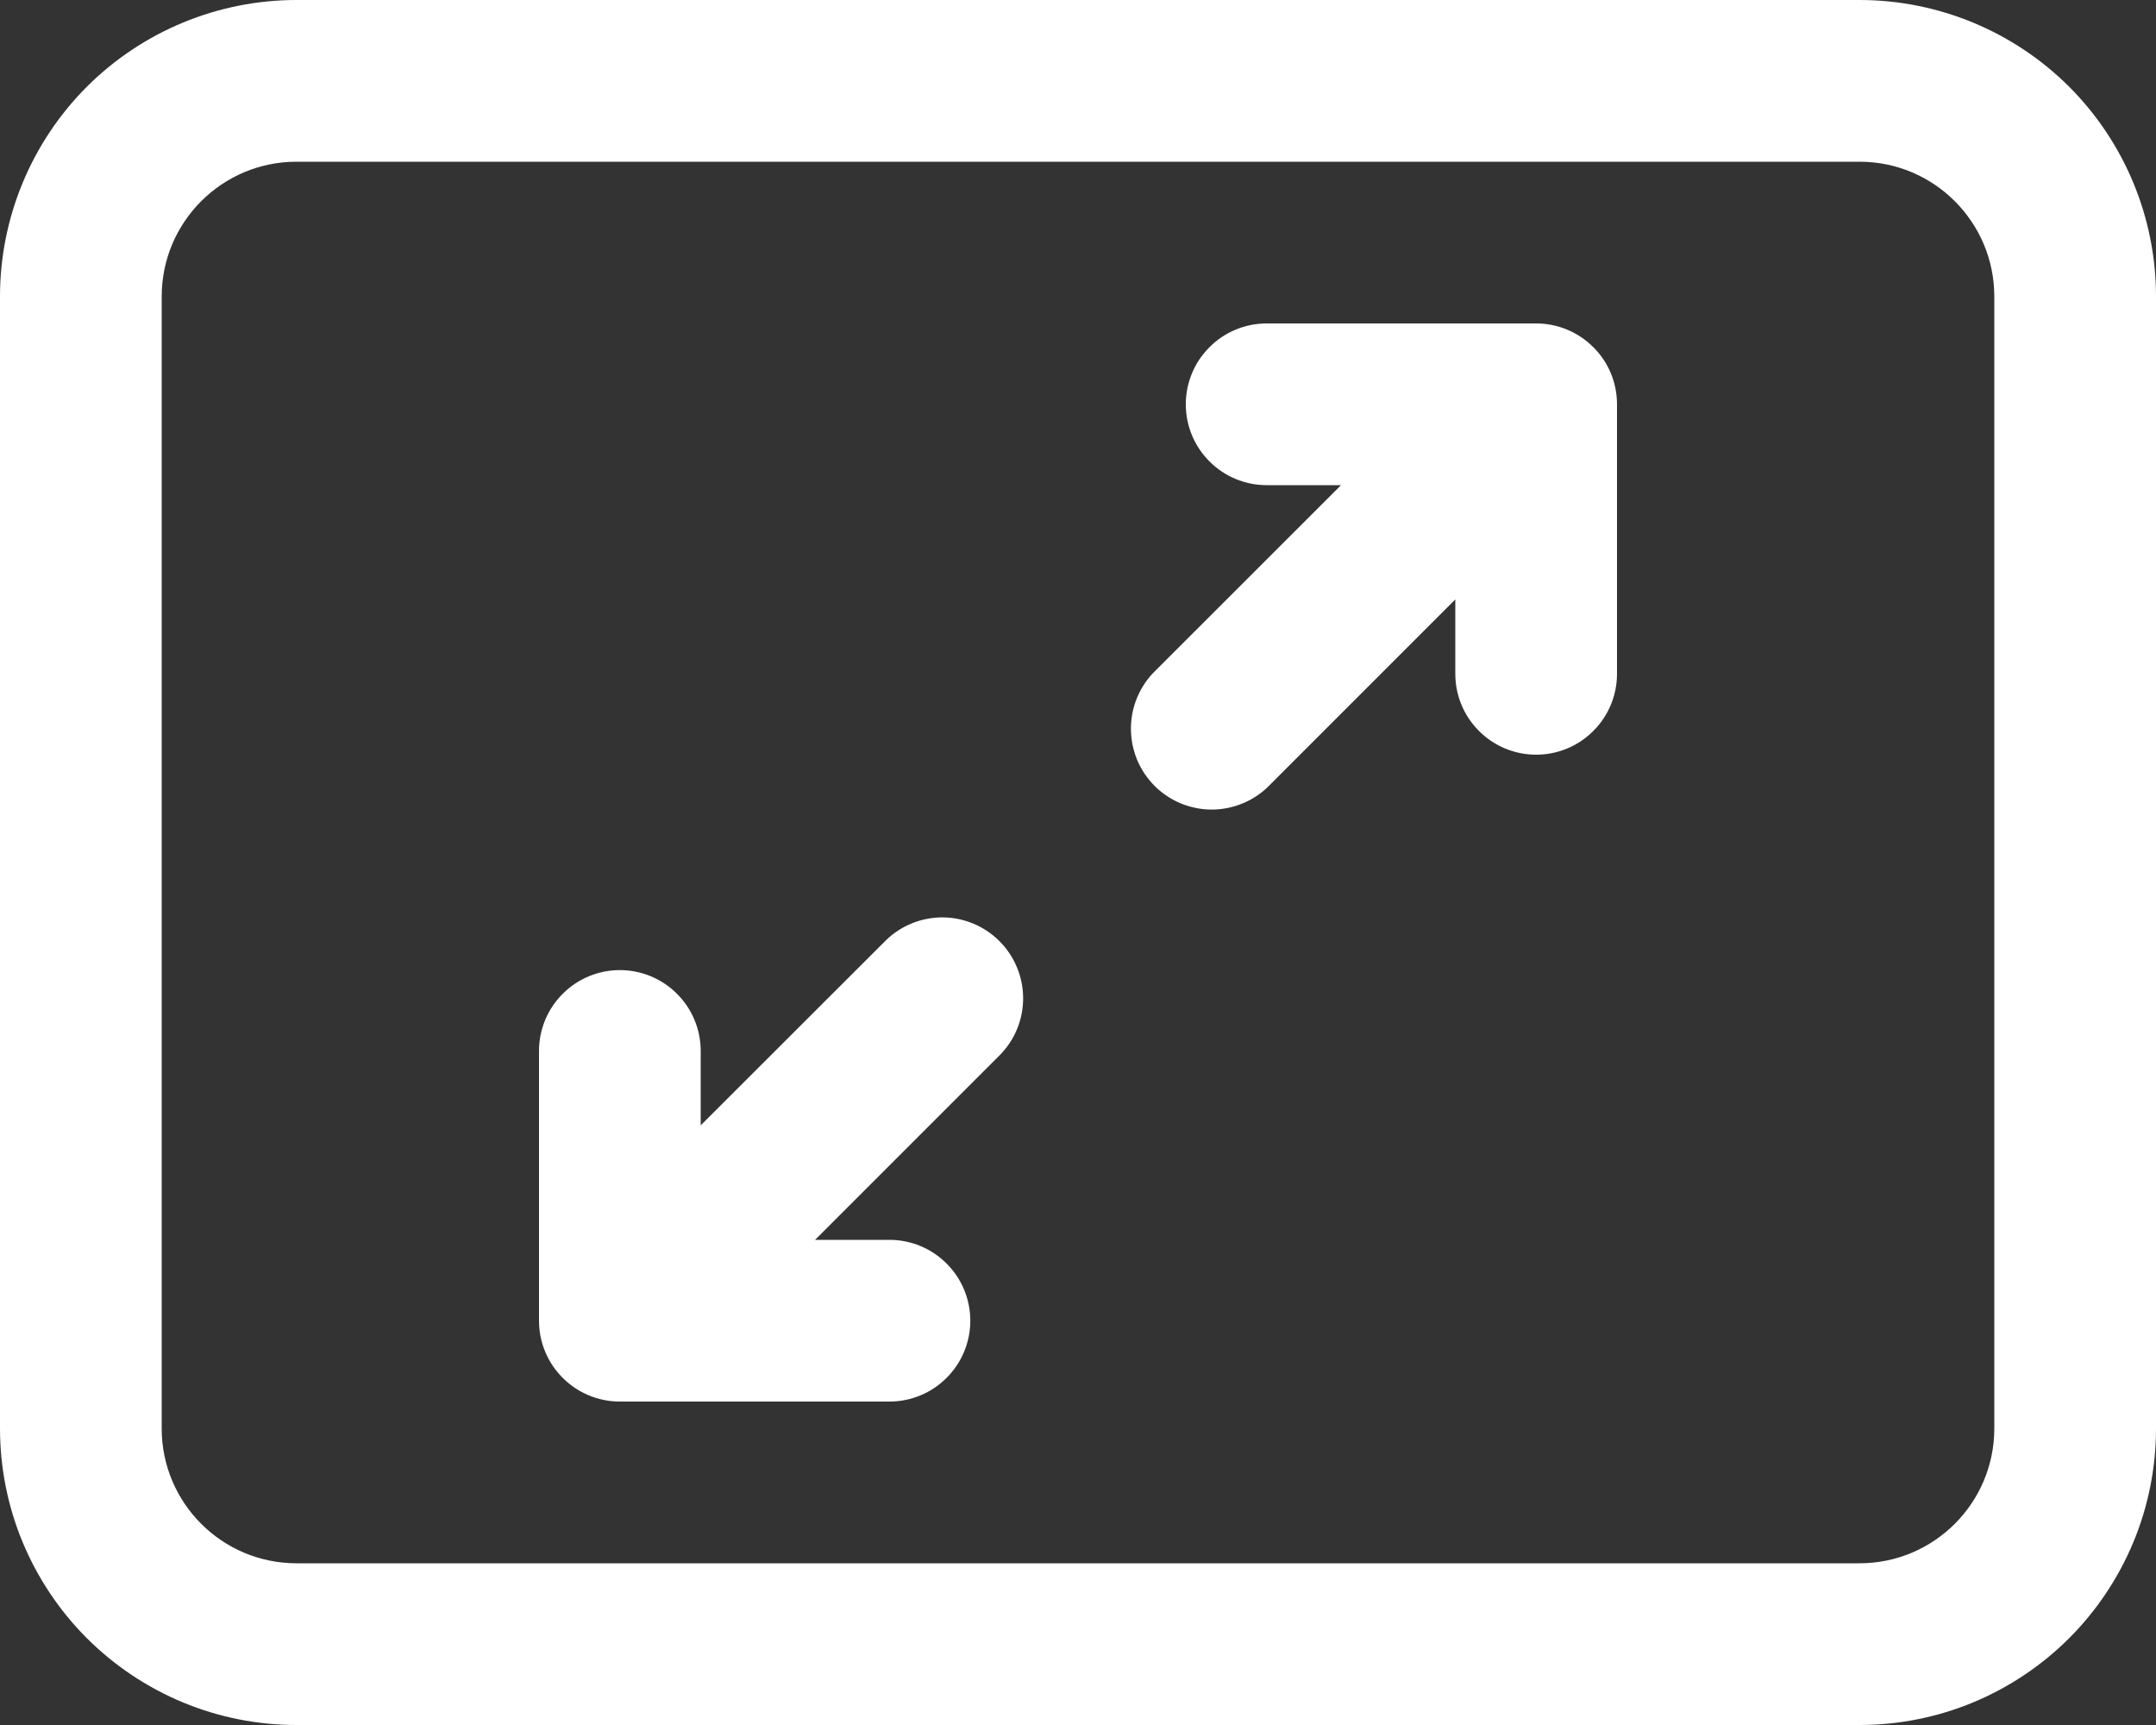
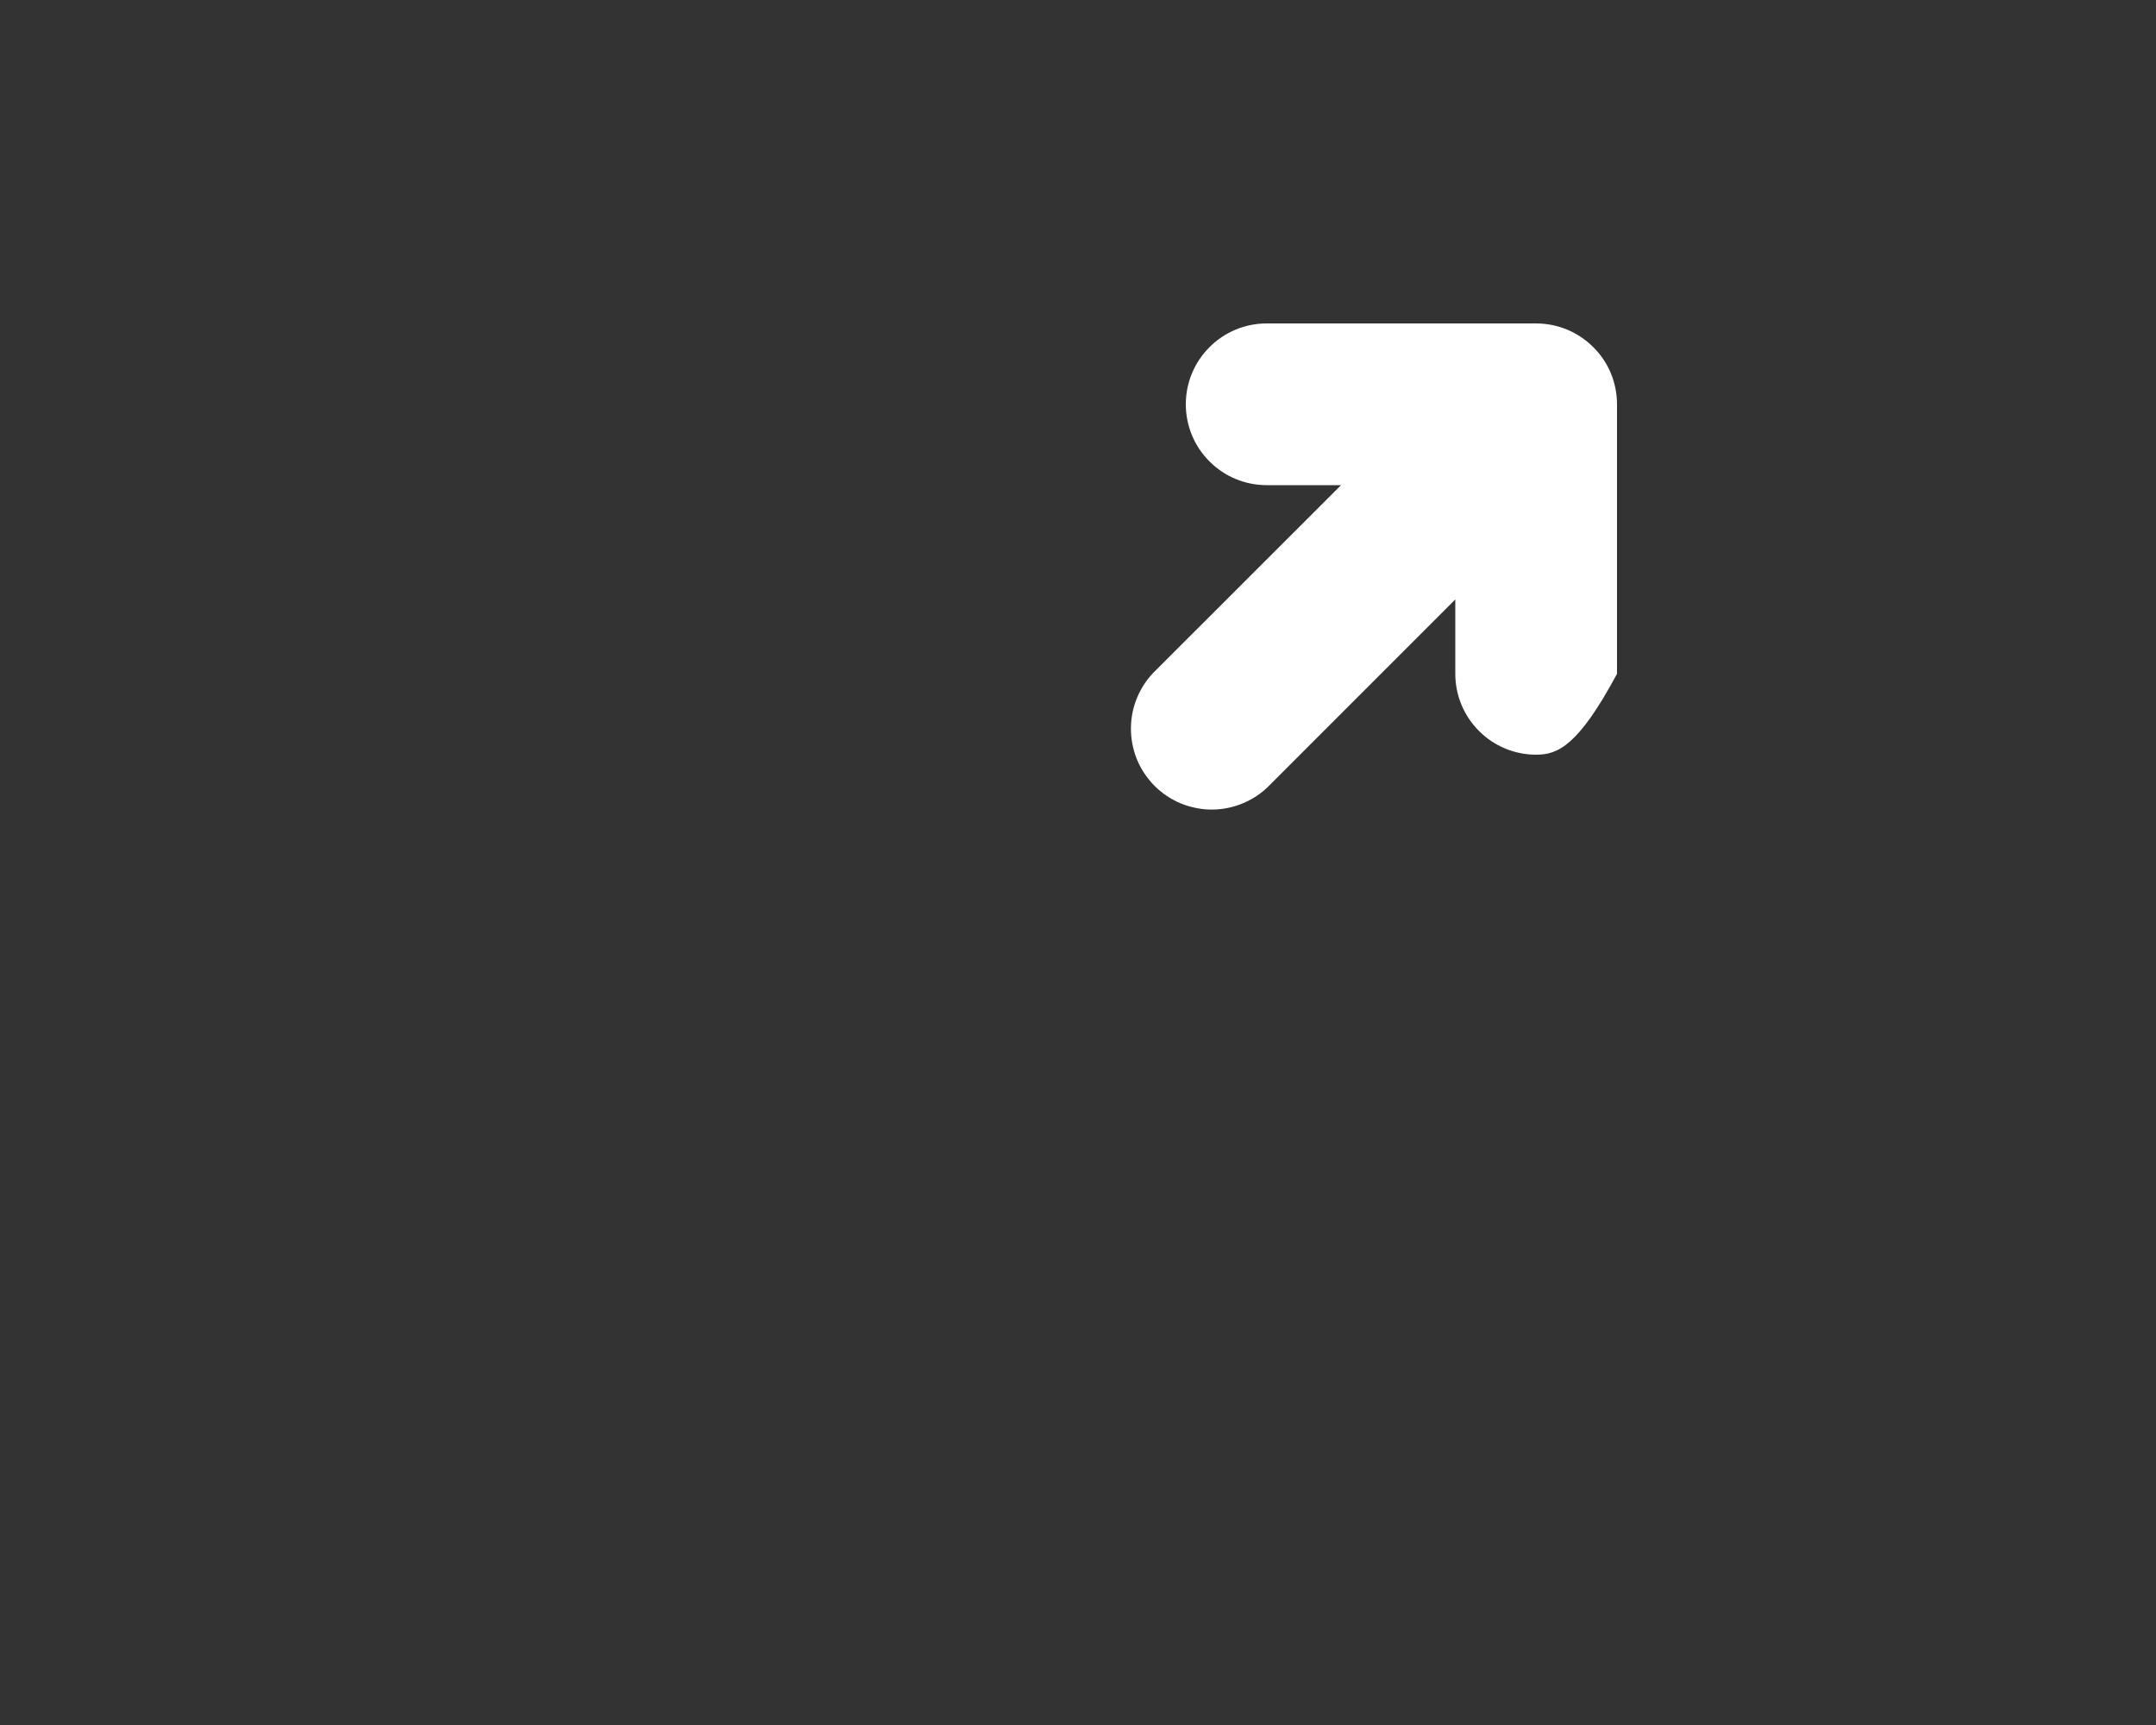
<svg xmlns="http://www.w3.org/2000/svg" width="20" height="16" viewBox="0 0 20 16" fill="none">
  <rect x="0" y="0" width="20" height="16" fill="#333333" stroke="none" />
-   <path d="M14.78 3.22C14.922 3.36 15 3.551 15 3.75V6.25C15 6.449 14.921 6.64 14.78 6.78C14.64 6.921 14.449 7 14.25 7C14.051 7 13.86 6.921 13.72 6.78C13.579 6.64 13.5 6.449 13.5 6.25V5.56L11.78 7.28C11.711 7.352 11.628 7.409 11.536 7.448C11.445 7.487 11.347 7.508 11.247 7.509C11.147 7.51 11.049 7.49 10.956 7.453C10.864 7.415 10.78 7.359 10.71 7.289C10.64 7.218 10.584 7.135 10.546 7.042C10.509 6.95 10.49 6.851 10.491 6.752C10.492 6.652 10.512 6.554 10.552 6.462C10.591 6.371 10.648 6.288 10.72 6.219L12.44 4.5H11.75C11.551 4.5 11.36 4.421 11.22 4.28C11.079 4.14 11 3.949 11 3.75C11 3.551 11.079 3.36 11.22 3.22C11.36 3.079 11.551 3 11.75 3H14.25C14.449 3 14.639 3.079 14.78 3.22Z" fill="white" />
-   <path d="M5 12.25C5 12.449 5.079 12.64 5.22 12.78C5.36 12.921 5.551 13 5.75 13H8.251C8.45 13 8.641 12.921 8.781 12.78C8.922 12.64 9.001 12.449 9.001 12.25C9.001 12.051 8.922 11.86 8.781 11.72C8.641 11.579 8.45 11.5 8.251 11.5H7.561L9.281 9.78C9.418 9.638 9.493 9.449 9.491 9.252C9.489 9.056 9.41 8.868 9.271 8.729C9.132 8.59 8.944 8.511 8.747 8.509C8.551 8.508 8.361 8.583 8.22 8.72L6.5 10.438V9.748C6.5 9.549 6.421 9.358 6.28 9.218C6.14 9.077 5.949 8.998 5.75 8.998C5.551 8.998 5.36 9.077 5.22 9.218C5.079 9.358 5 9.549 5 9.748V12.248V12.25Z" fill="white" />
-   <path d="M0 2.75C0 2.021 0.29 1.321 0.805 0.805C1.321 0.29 2.021 0 2.75 0H17.25C17.979 0 18.679 0.29 19.195 0.805C19.71 1.321 20 2.021 20 2.75V13.25C20 13.611 19.929 13.969 19.791 14.302C19.652 14.636 19.45 14.939 19.195 15.194C18.939 15.45 18.636 15.652 18.302 15.791C17.969 15.929 17.611 16 17.25 16H2.75C2.389 16 2.031 15.929 1.698 15.791C1.364 15.652 1.061 15.45 0.805 15.194C0.55 14.939 0.348 14.636 0.209 14.302C0.071 13.969 0 13.611 0 13.25V2.75ZM2.75 1.5C2.06 1.5 1.5 2.06 1.5 2.75V13.25C1.5 13.94 2.06 14.5 2.75 14.5H17.25C17.94 14.5 18.5 13.94 18.5 13.25V2.75C18.5 2.06 17.94 1.5 17.25 1.5H2.75Z" fill="white" />
+   <path d="M14.78 3.22C14.922 3.36 15 3.551 15 3.75V6.25C14.64 6.921 14.449 7 14.25 7C14.051 7 13.86 6.921 13.72 6.78C13.579 6.64 13.5 6.449 13.5 6.25V5.56L11.78 7.28C11.711 7.352 11.628 7.409 11.536 7.448C11.445 7.487 11.347 7.508 11.247 7.509C11.147 7.51 11.049 7.49 10.956 7.453C10.864 7.415 10.78 7.359 10.71 7.289C10.64 7.218 10.584 7.135 10.546 7.042C10.509 6.95 10.49 6.851 10.491 6.752C10.492 6.652 10.512 6.554 10.552 6.462C10.591 6.371 10.648 6.288 10.72 6.219L12.44 4.5H11.75C11.551 4.5 11.36 4.421 11.22 4.28C11.079 4.14 11 3.949 11 3.75C11 3.551 11.079 3.36 11.22 3.22C11.36 3.079 11.551 3 11.75 3H14.25C14.449 3 14.639 3.079 14.78 3.22Z" fill="white" />
</svg>